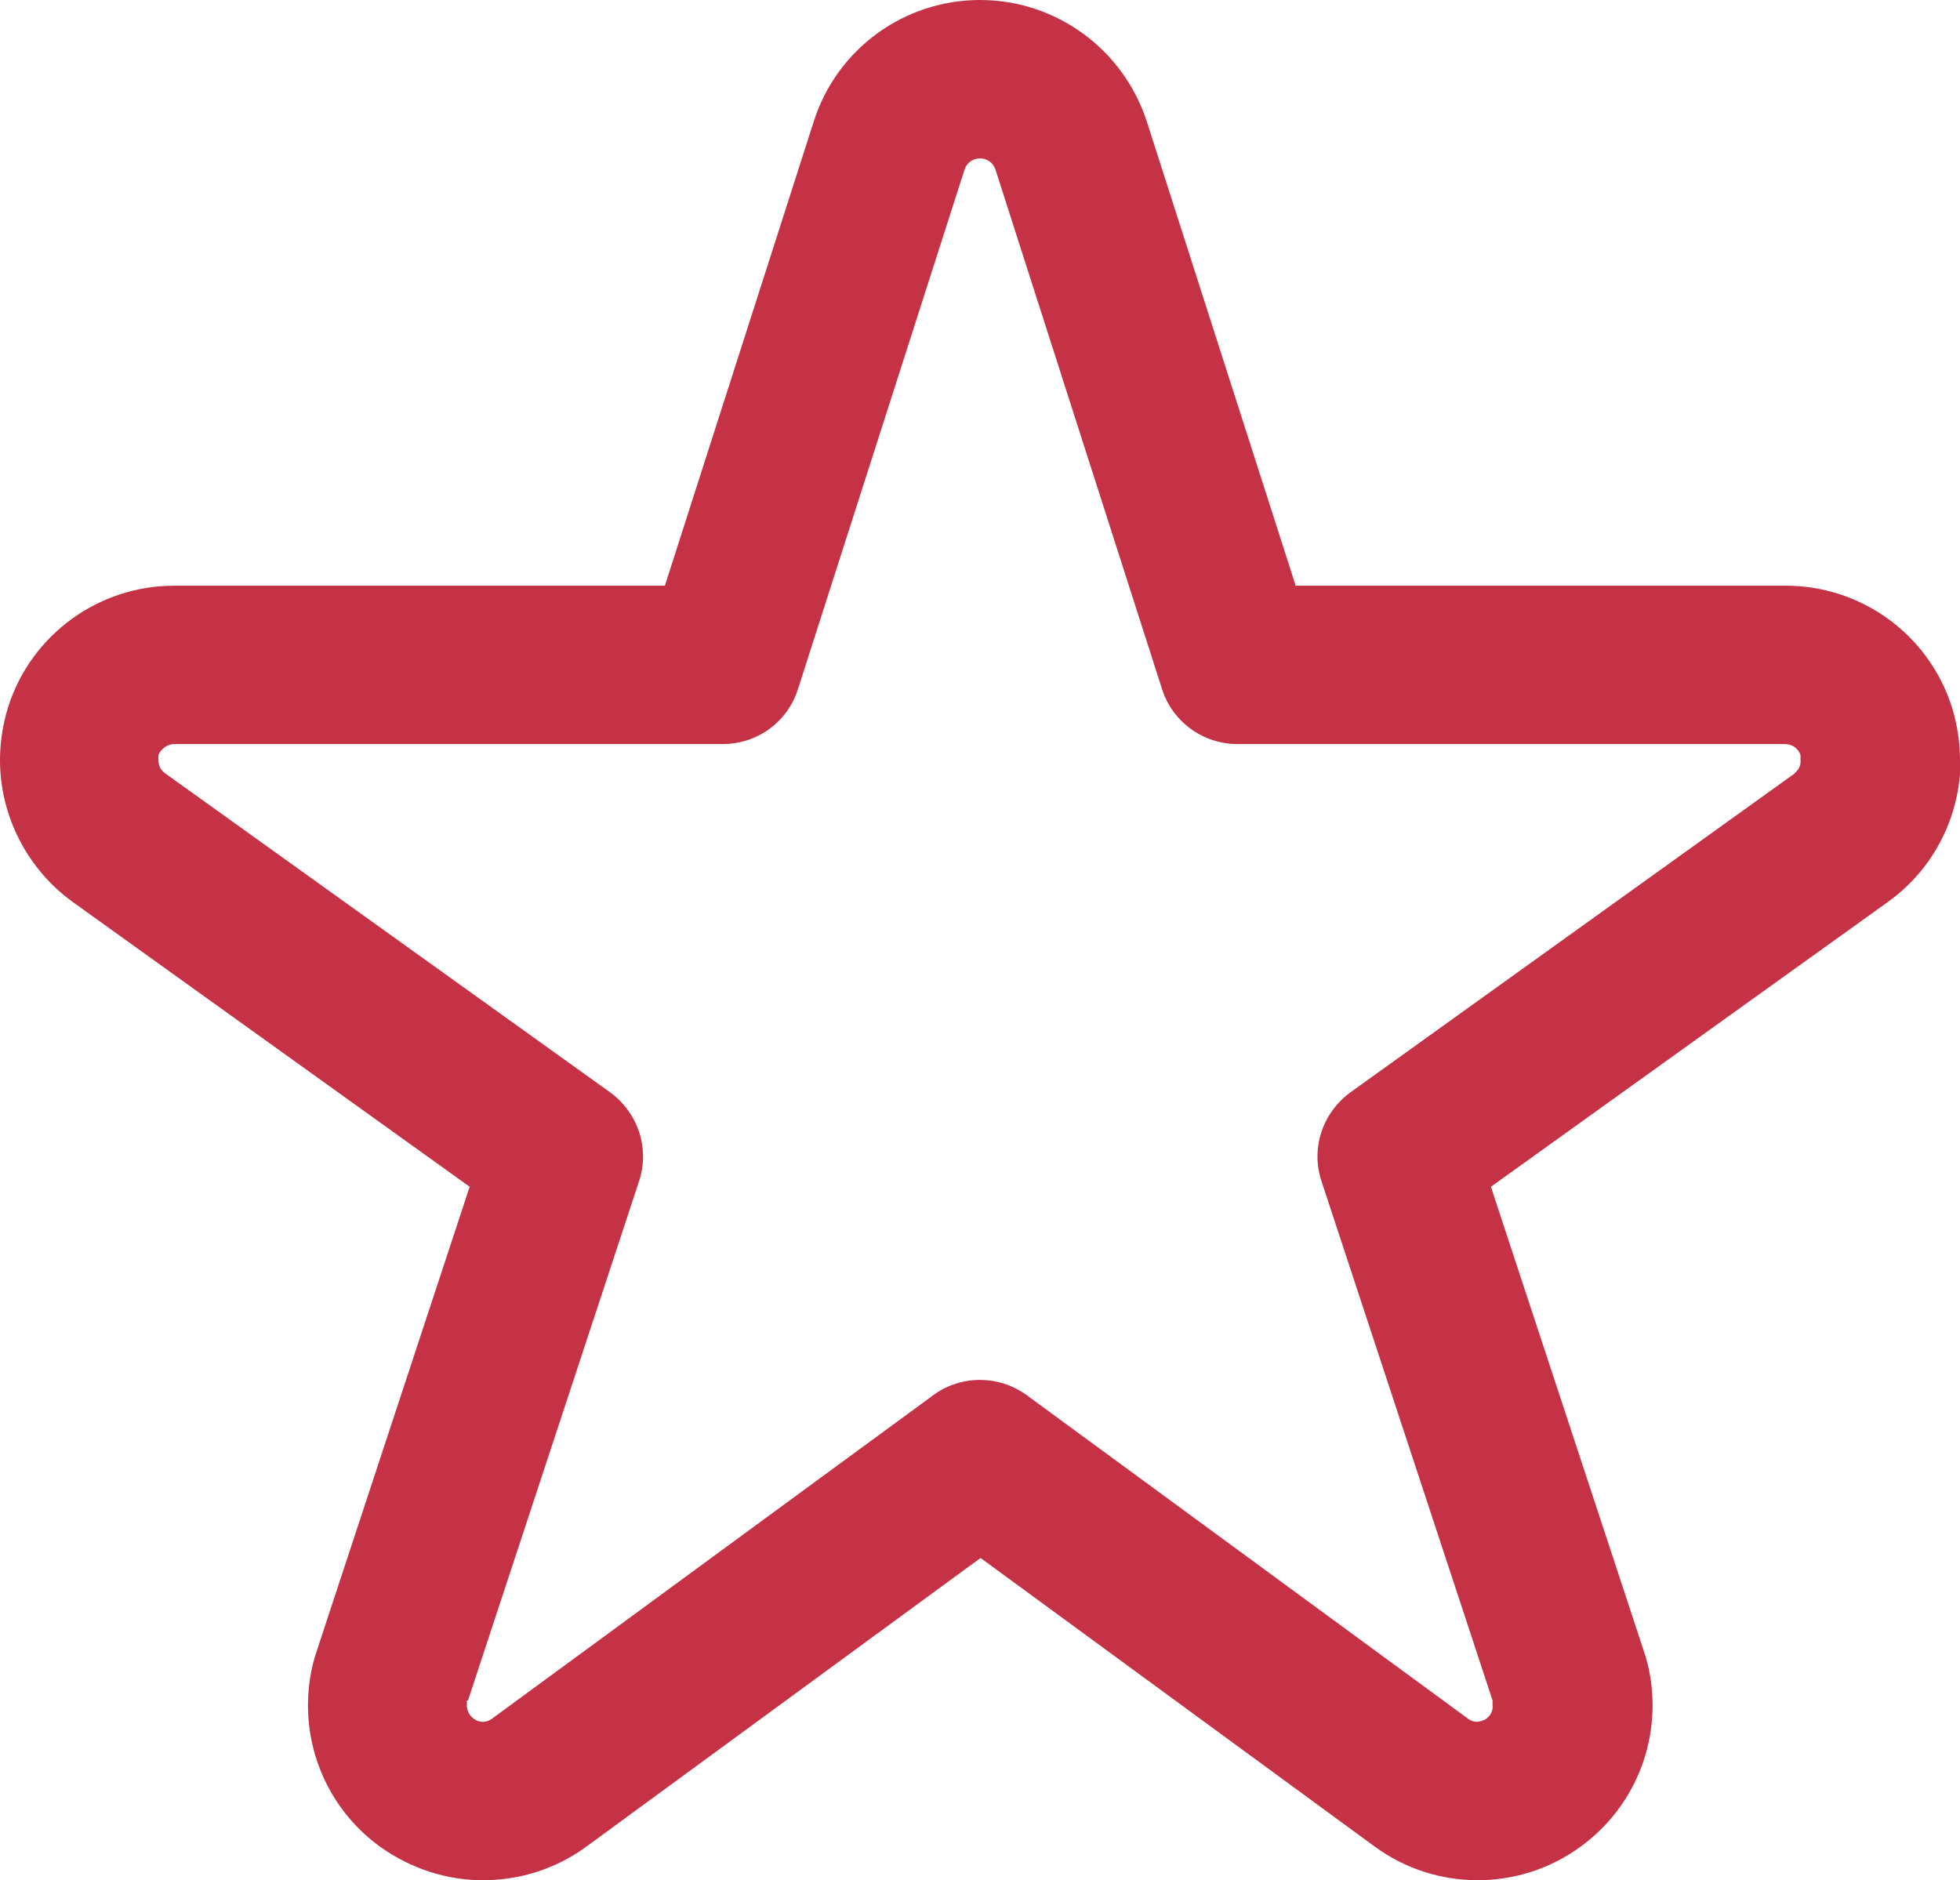
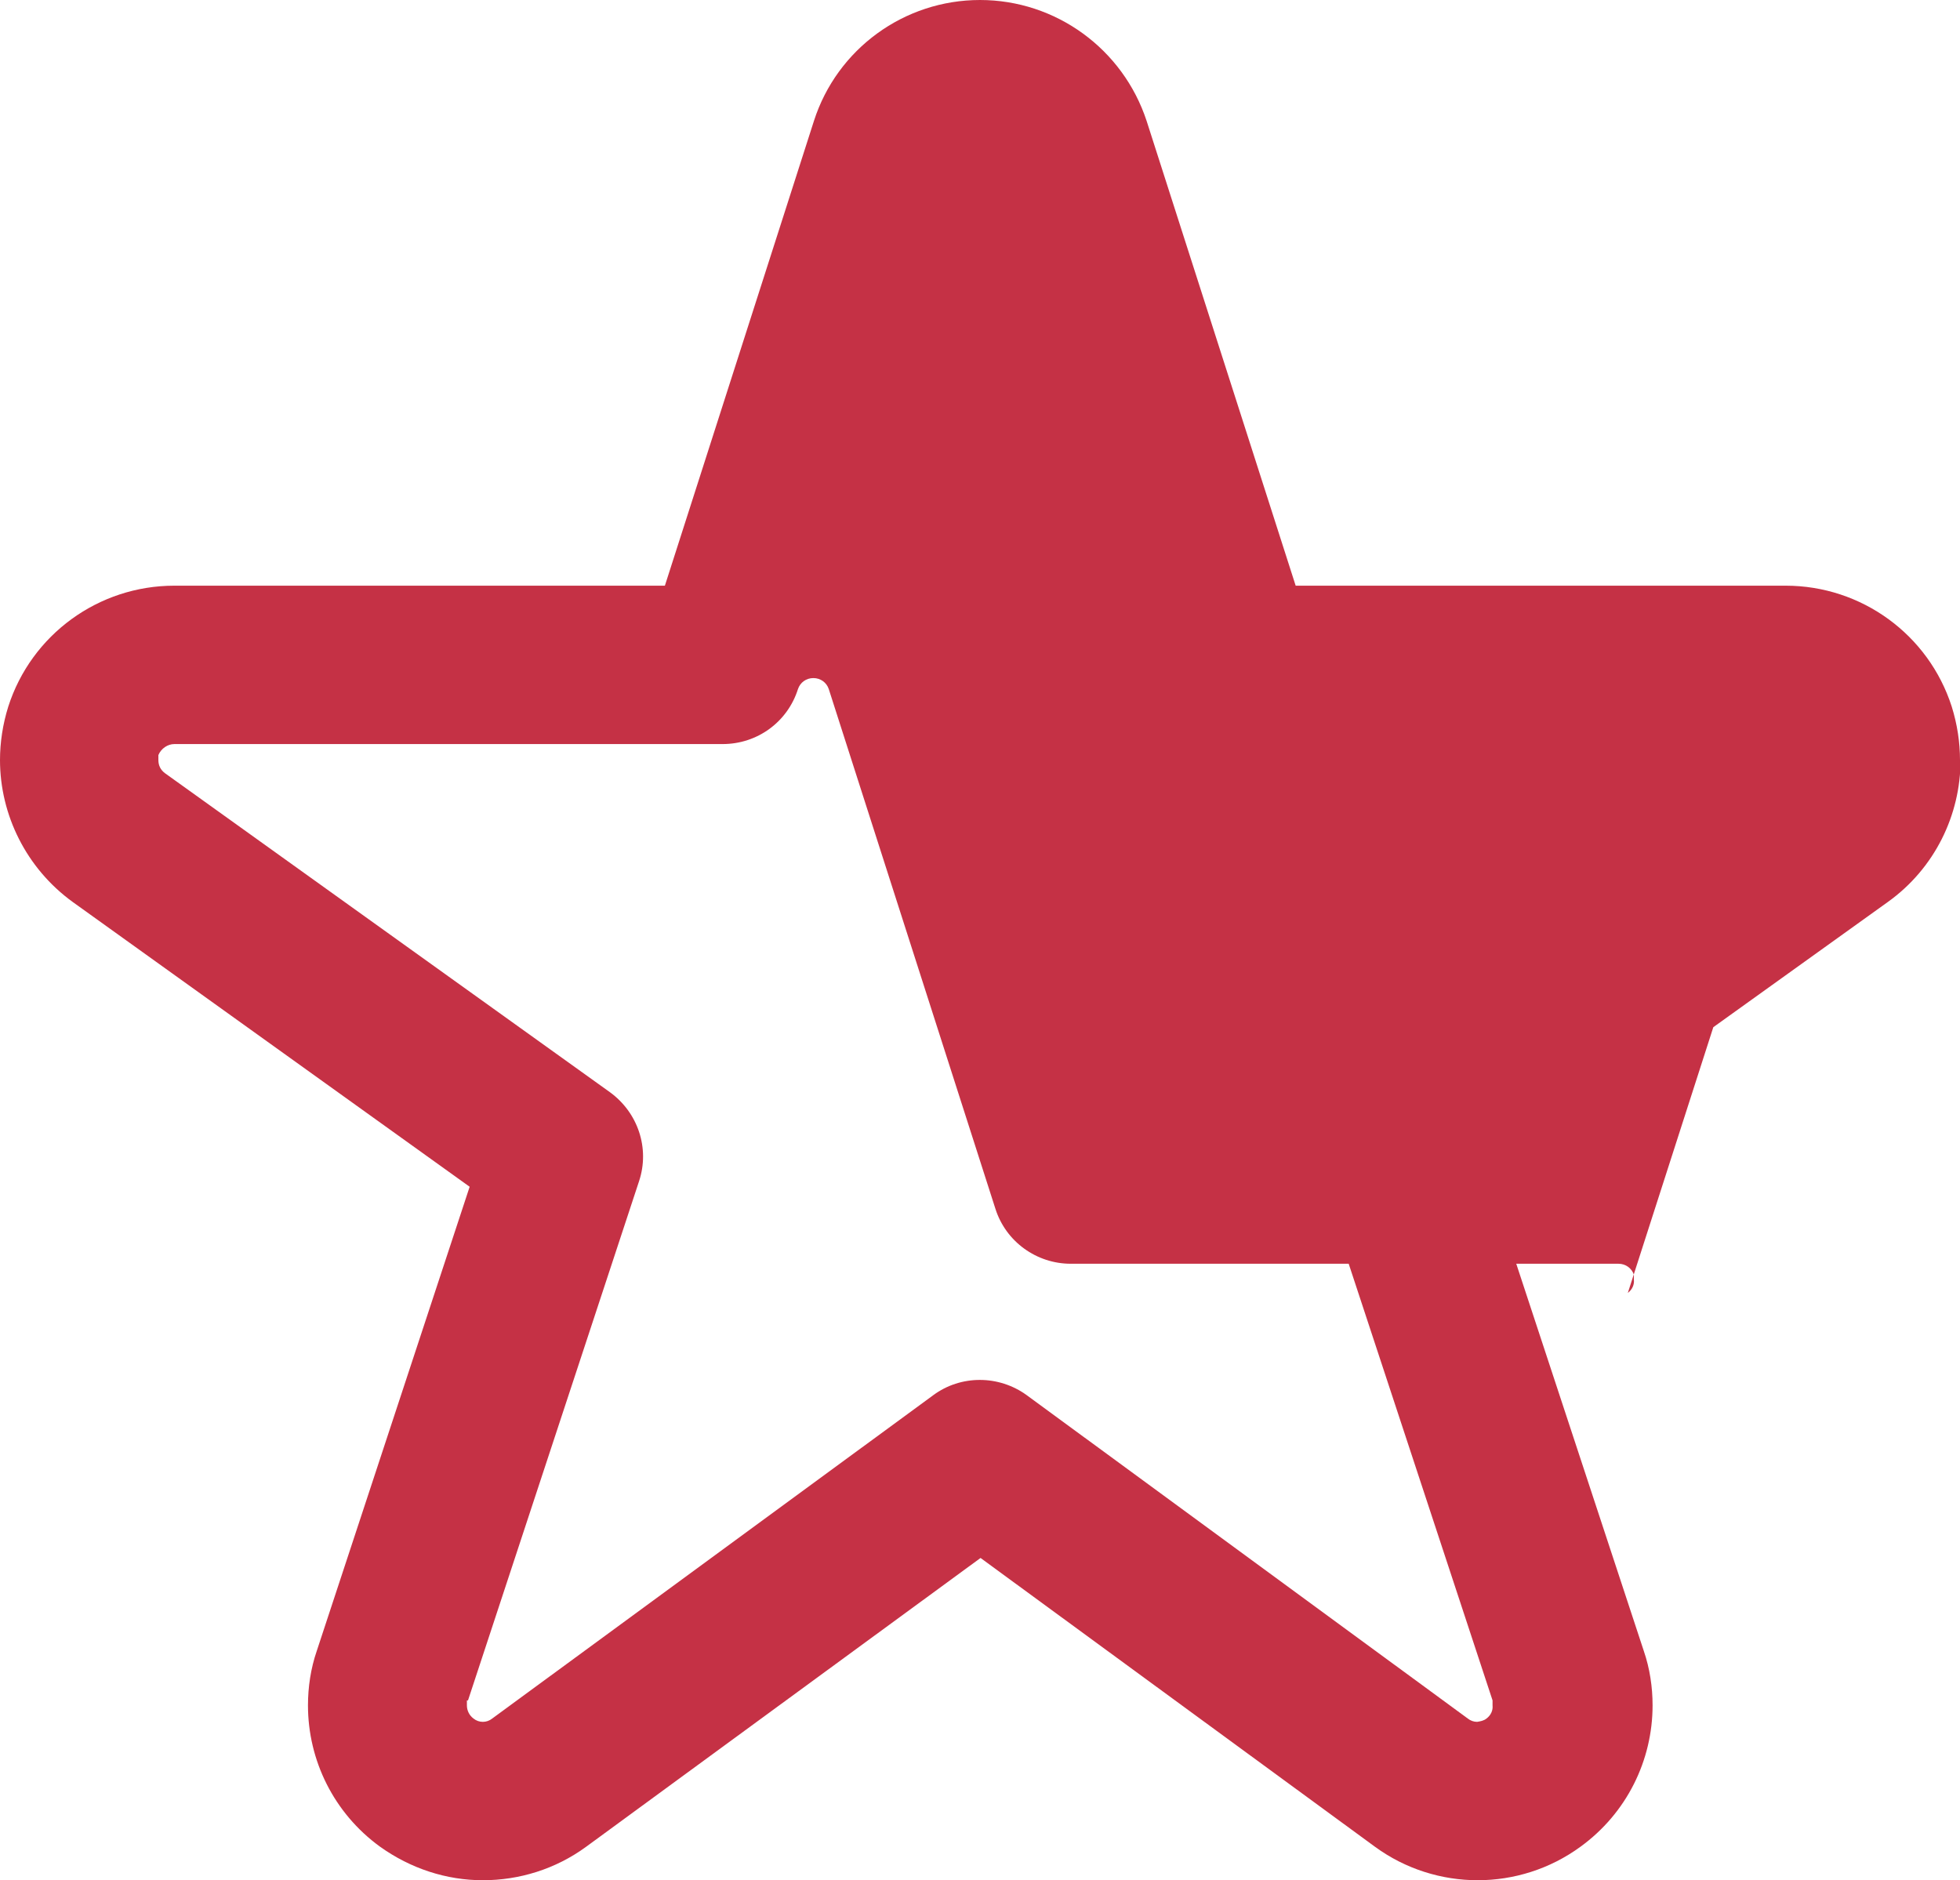
<svg xmlns="http://www.w3.org/2000/svg" viewBox="0 0 35.64 34.19">
  <defs>
    <style>.d{fill:#c53145;}</style>
  </defs>
  <g id="a" />
  <g id="b">
    <g id="c">
-       <path class="d" d="M35.64,13.82c0-.32-.05-.65-.15-.97h0c-.42-1.31-1.64-2.2-3.02-2.2h-8.91l-2.71-8.45C20.42,.89,19.2,0,17.82,0c-1.38,0-2.6,.89-3.02,2.2l1.37,.44-1.37-.44-2.71,8.45H3.17c-1.38,0-2.6,.89-3.02,2.2h0C.05,13.17,0,13.5,0,13.82c0,1,.48,1.97,1.32,2.58h0l7.22,5.18-2.78,8.44h0c-.11,.32-.16,.66-.16,.99,0,1,.47,1.96,1.31,2.57h0c.56,.4,1.21,.61,1.87,.61,.66,0,1.32-.2,1.88-.61h0l7.17-5.25,7.17,5.25h0c.56,.41,1.22,.61,1.87,.61,.65,0,1.31-.2,1.87-.61h0c.84-.61,1.31-1.57,1.31-2.57,0-.33-.05-.67-.16-.99l-2.78-8.44,7.22-5.18h0c.85-.61,1.32-1.58,1.32-2.58Zm-3,.24h0l-8.08,5.8c-.51,.37-.73,1.02-.53,1.62l3.11,9.44v.09c.01,.09-.03,.18-.11,.24h0c-.05,.04-.11,.05-.17,.06-.06,0-.12-.02-.17-.06h0l-8.02-5.88c-.51-.37-1.2-.37-1.7,0l-8.02,5.88c-.05,.04-.11,.06-.17,.06-.06,0-.12-.02-.17-.06-.08-.06-.12-.15-.12-.24v-.09h.02l3.11-9.44c.2-.6-.02-1.25-.53-1.62L3,14.06h0c-.08-.06-.12-.14-.12-.24v-.09c.05-.12,.17-.2,.29-.2H13.14c.63,0,1.18-.4,1.37-1l3.03-9.45c.04-.12,.15-.2,.28-.2,.13,0,.24,.08,.28,.2l3.03,9.45c.19,.6,.75,1,1.37,1h9.96c.13,0,.24,.08,.28,.2v.09c.01,.09-.03,.18-.11,.24Z" />
+       <path class="d" d="M35.64,13.82c0-.32-.05-.65-.15-.97h0c-.42-1.31-1.64-2.2-3.02-2.2h-8.91l-2.71-8.45C20.42,.89,19.2,0,17.82,0c-1.38,0-2.6,.89-3.02,2.2l1.37,.44-1.37-.44-2.71,8.45H3.17c-1.38,0-2.6,.89-3.02,2.2h0C.05,13.17,0,13.5,0,13.82c0,1,.48,1.97,1.32,2.58h0l7.22,5.18-2.78,8.44h0c-.11,.32-.16,.66-.16,.99,0,1,.47,1.96,1.31,2.57h0c.56,.4,1.21,.61,1.87,.61,.66,0,1.32-.2,1.88-.61h0l7.17-5.25,7.17,5.25h0c.56,.41,1.22,.61,1.87,.61,.65,0,1.31-.2,1.87-.61h0c.84-.61,1.31-1.57,1.31-2.57,0-.33-.05-.67-.16-.99l-2.78-8.44,7.22-5.18h0c.85-.61,1.32-1.58,1.32-2.58Zm-3,.24h0l-8.08,5.8c-.51,.37-.73,1.02-.53,1.62l3.11,9.44v.09c.01,.09-.03,.18-.11,.24h0c-.05,.04-.11,.05-.17,.06-.06,0-.12-.02-.17-.06h0l-8.02-5.88c-.51-.37-1.2-.37-1.7,0l-8.02,5.88c-.05,.04-.11,.06-.17,.06-.06,0-.12-.02-.17-.06-.08-.06-.12-.15-.12-.24v-.09h.02l3.11-9.44c.2-.6-.02-1.25-.53-1.62L3,14.06h0c-.08-.06-.12-.14-.12-.24v-.09c.05-.12,.17-.2,.29-.2H13.14c.63,0,1.18-.4,1.37-1c.04-.12,.15-.2,.28-.2,.13,0,.24,.08,.28,.2l3.03,9.45c.19,.6,.75,1,1.37,1h9.96c.13,0,.24,.08,.28,.2v.09c.01,.09-.03,.18-.11,.24Z" />
    </g>
  </g>
</svg>